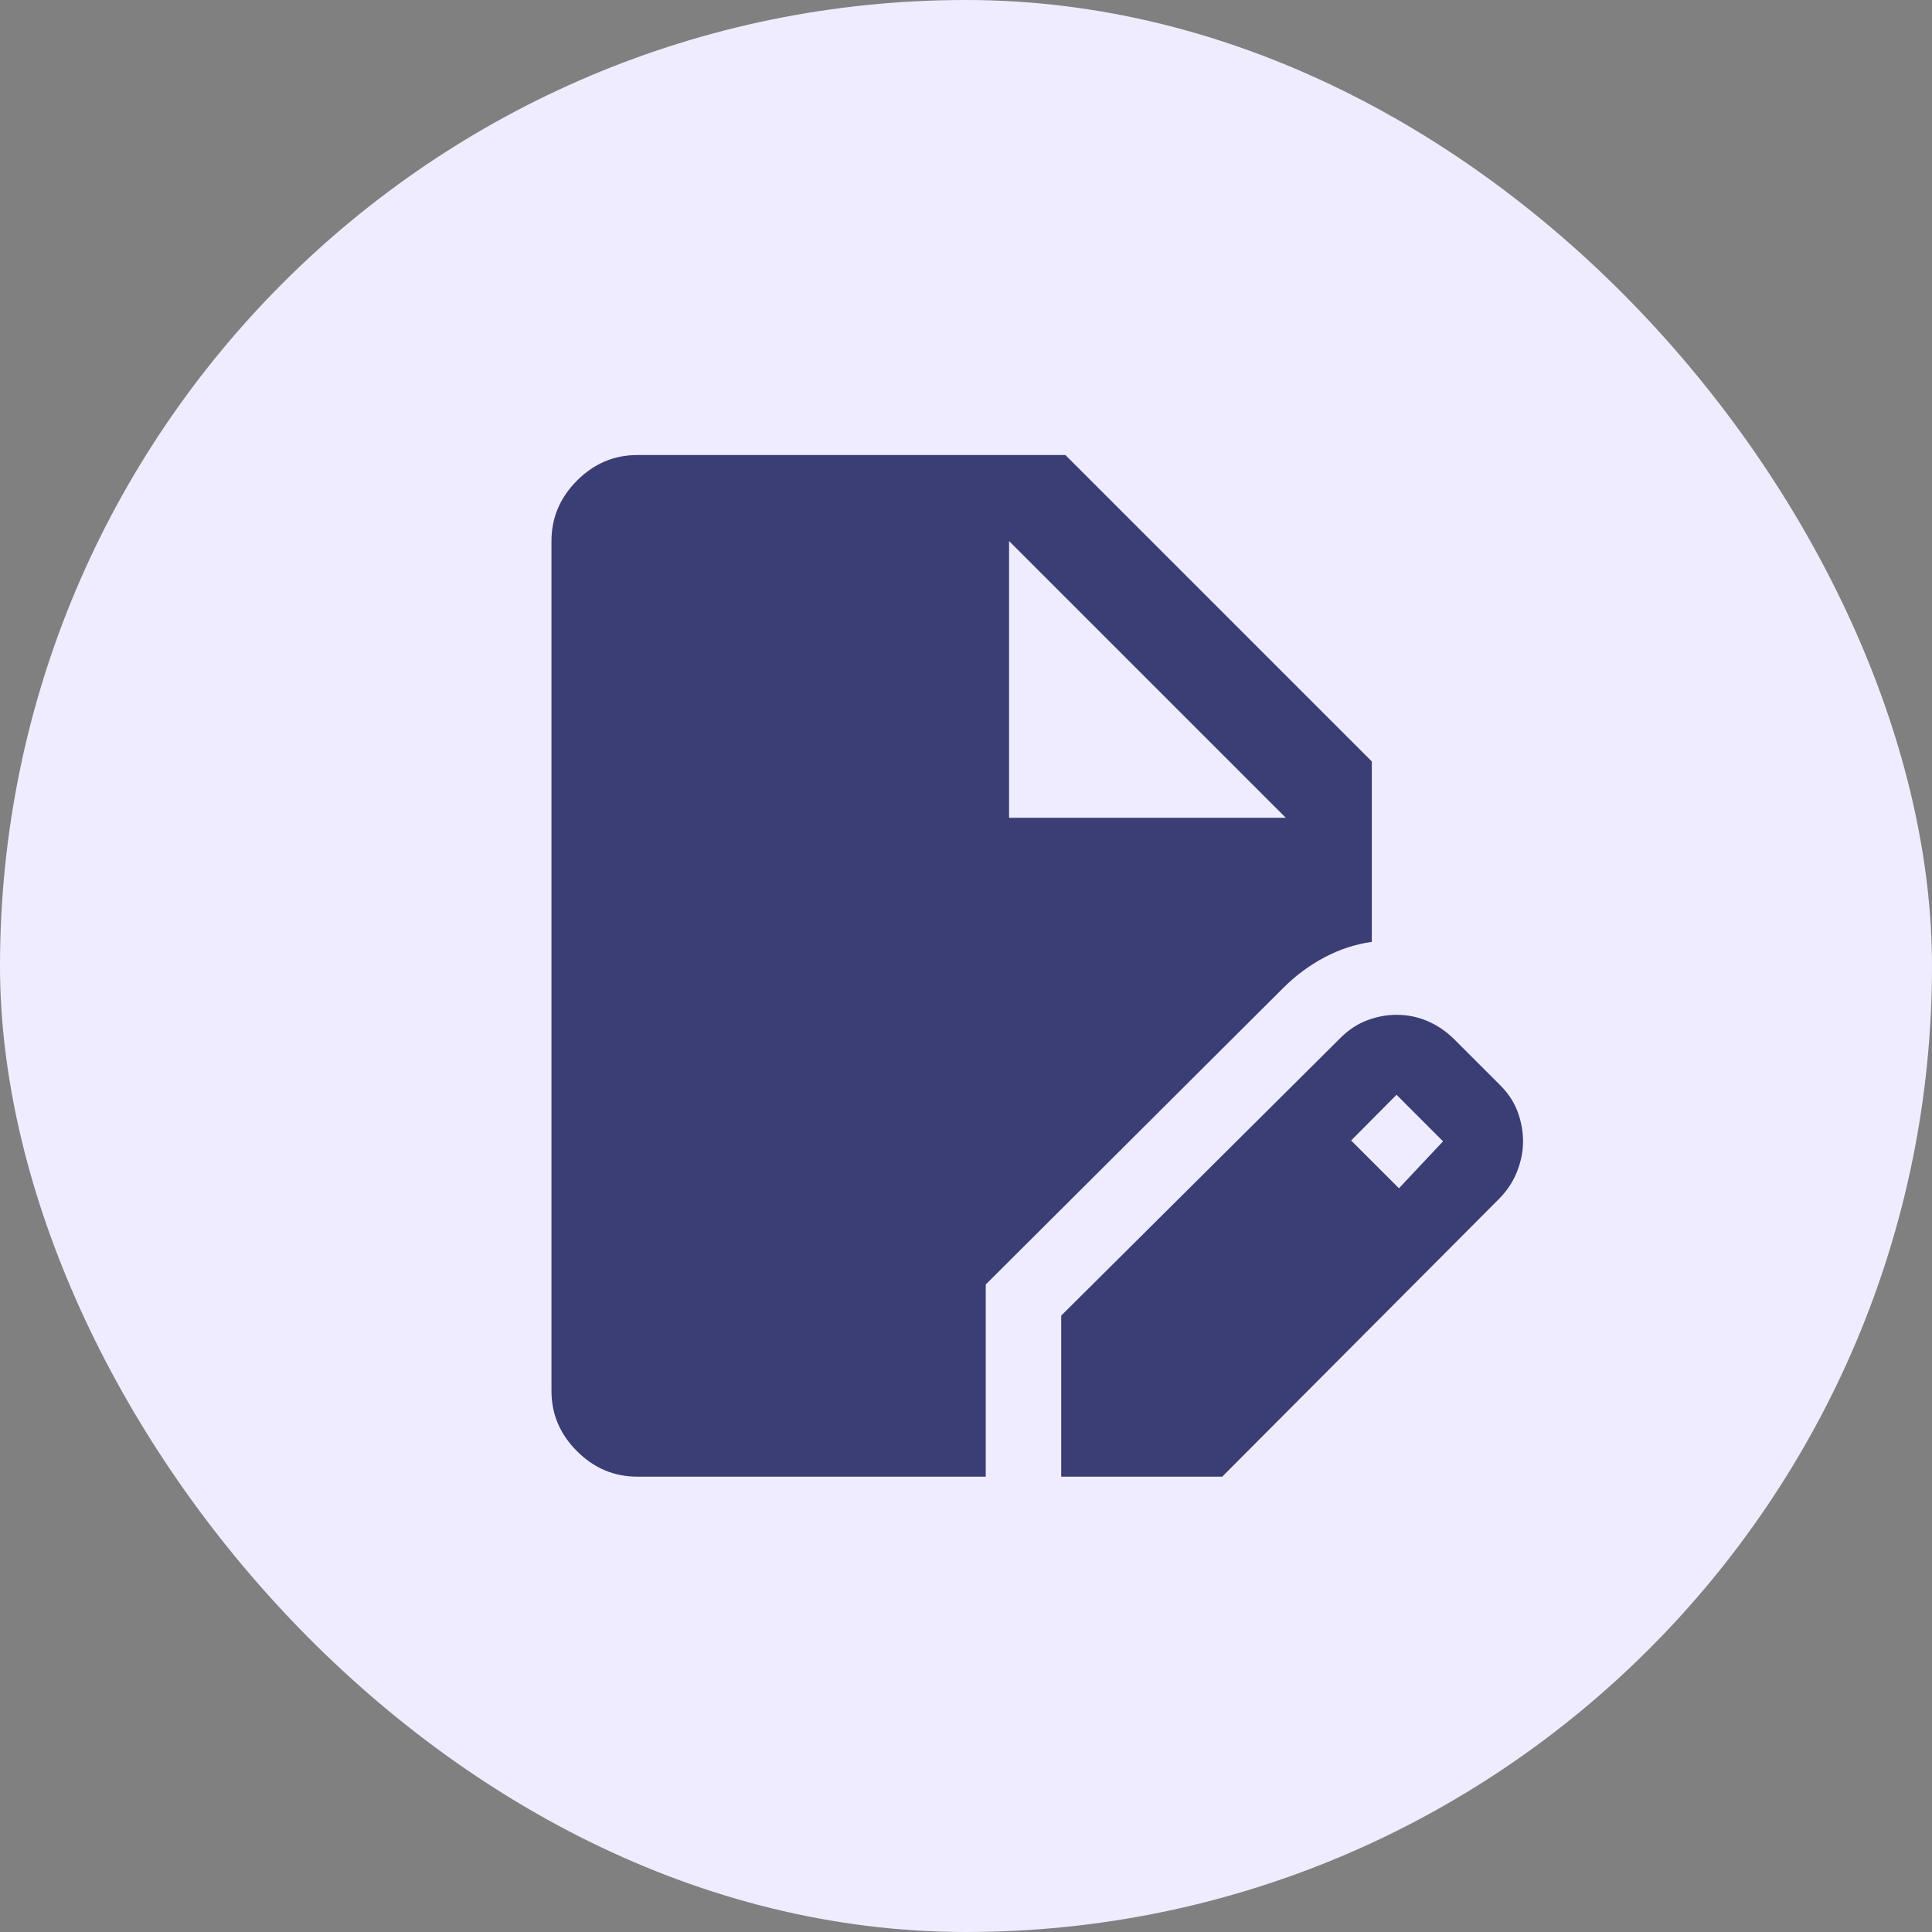
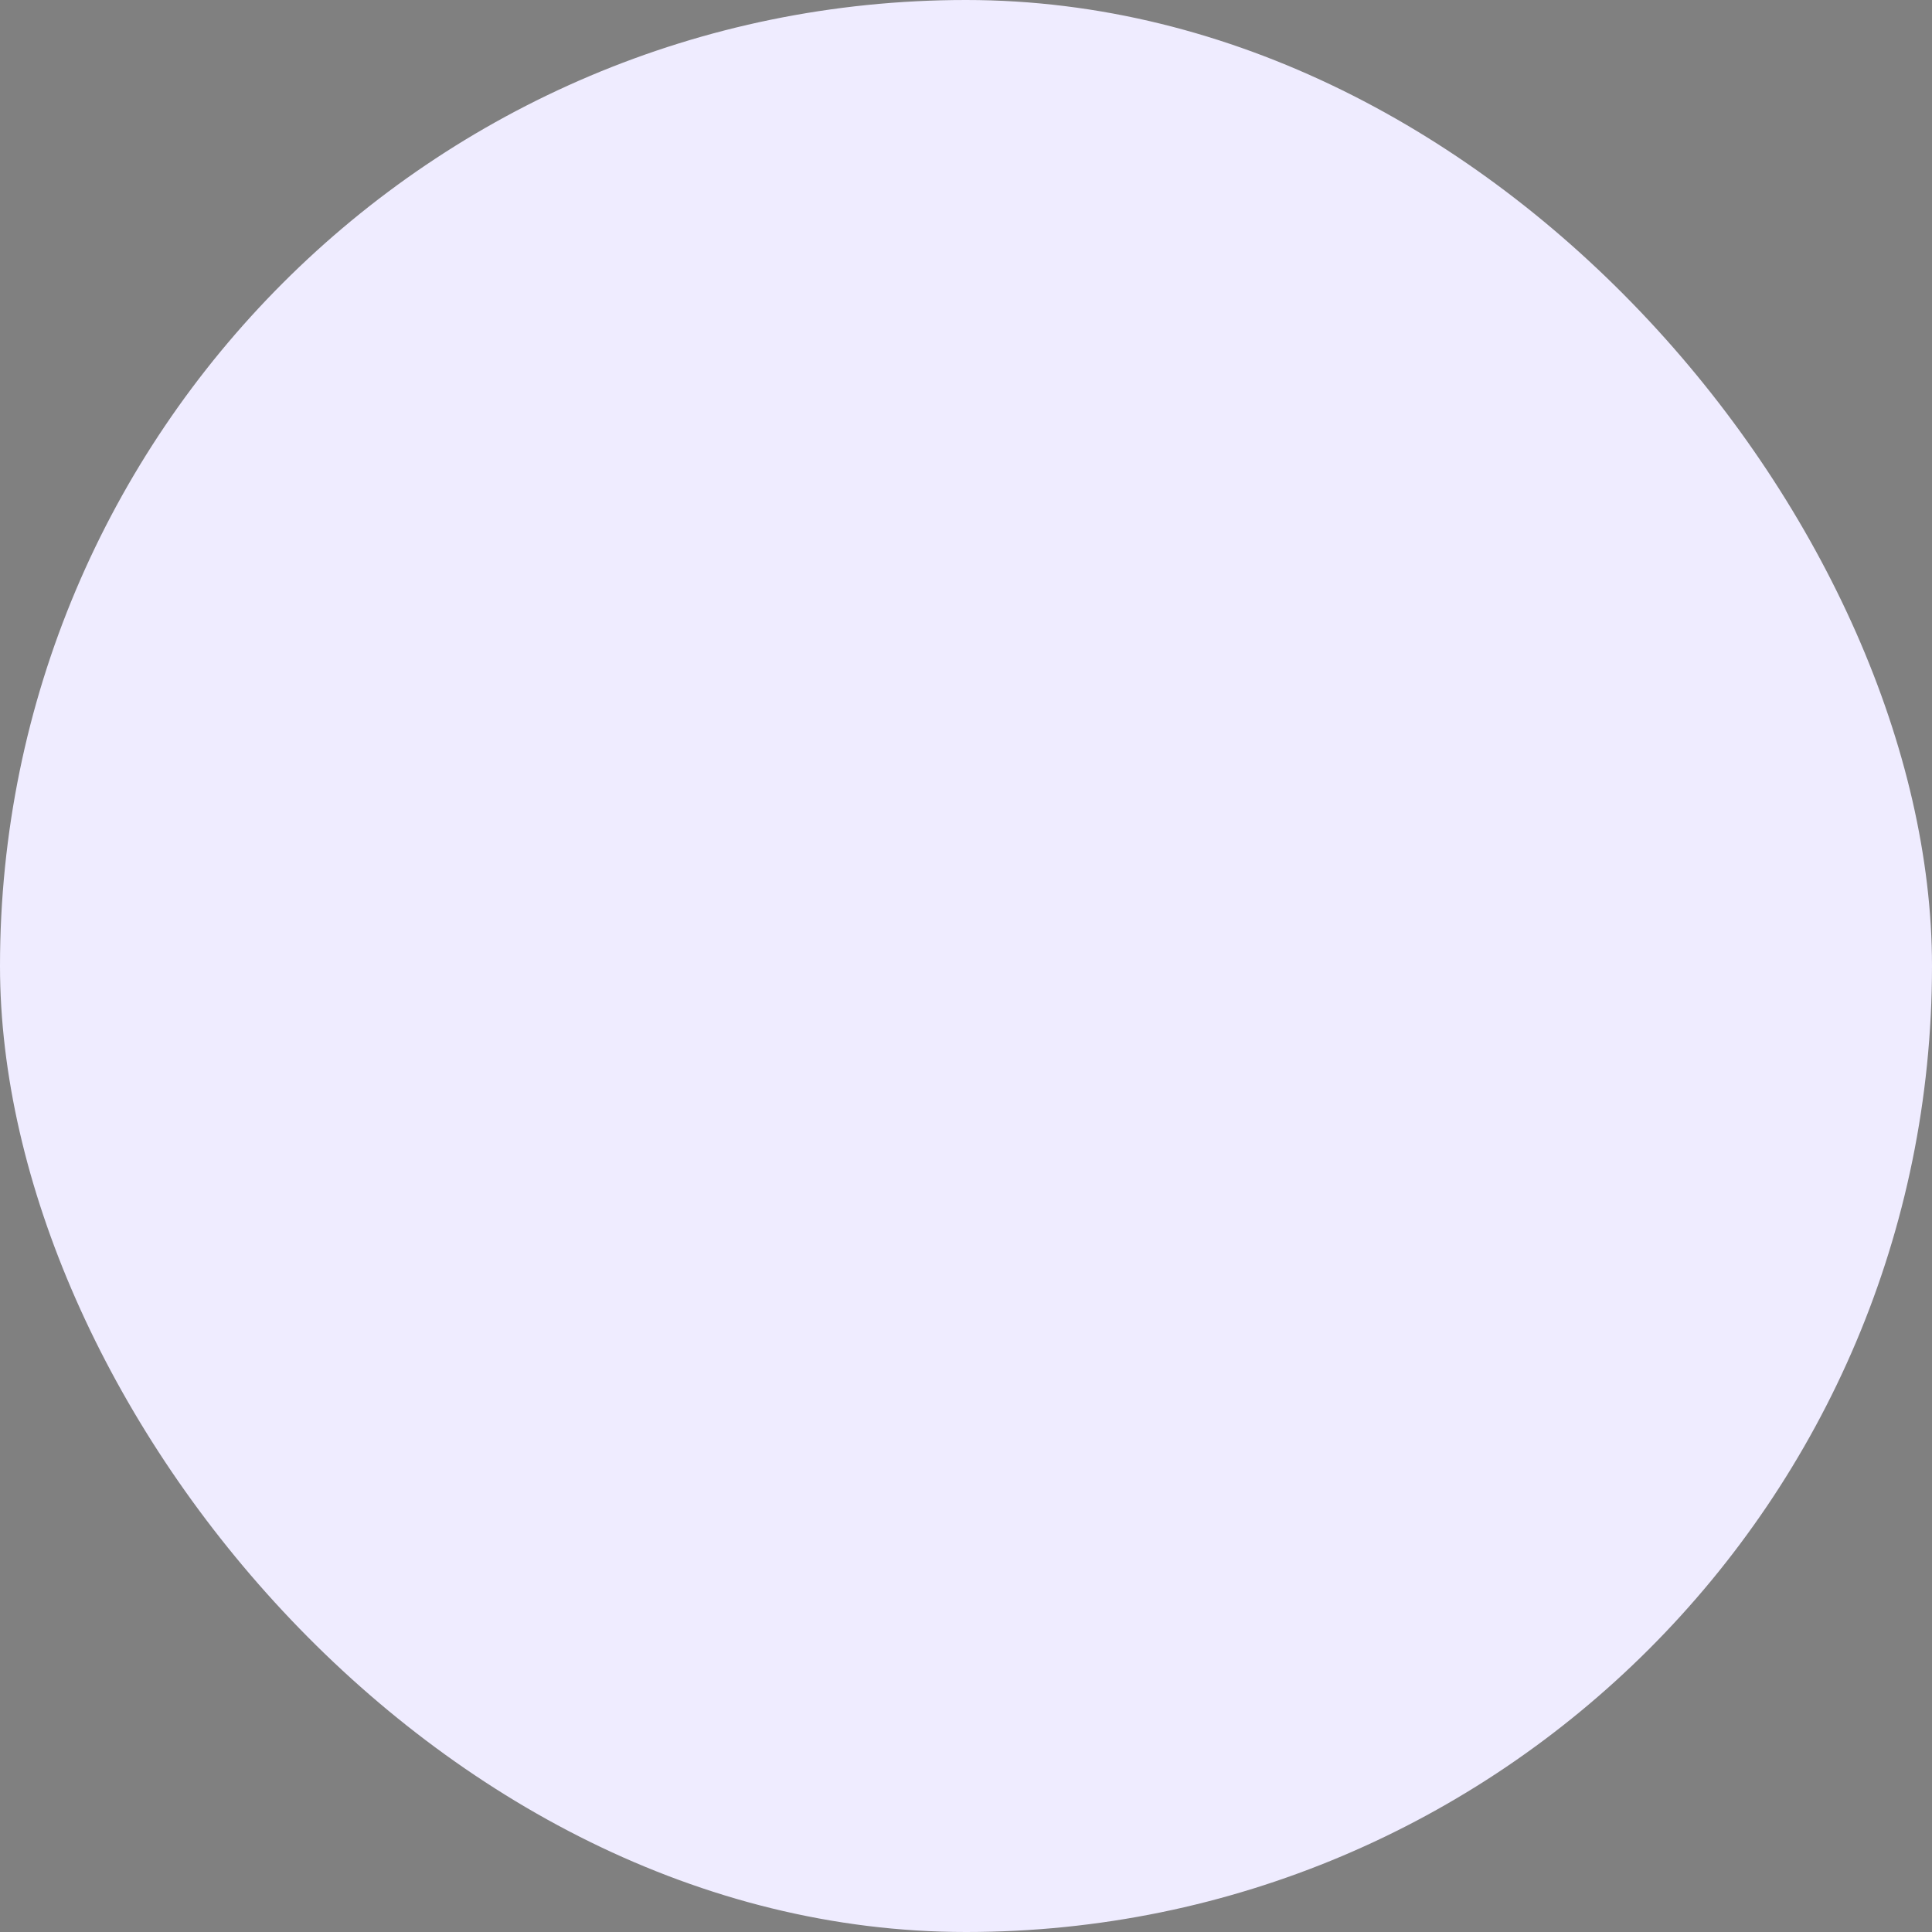
<svg xmlns="http://www.w3.org/2000/svg" width="64" height="64" viewBox="0 0 64 64" fill="none">
  <rect x="0" y="0" width="64" height="64" fill="#808080" stroke="none" />
  <rect width="64" height="64" rx="32" fill="#EFECFF" />
  <mask id="mask0_1726_50643" style="mask-type:alpha" maskUnits="userSpaceOnUse" x="12" y="12" width="40" height="40">
    <rect x="12" y="12" width="40" height="40" fill="#D9D9D9" />
  </mask>
  <g mask="url(#mask0_1726_50643)">
-     <path d="M21.107 48.916C20.34 48.916 19.675 48.634 19.112 48.071C18.549 47.508 18.268 46.844 18.268 46.077V17.923C18.268 17.154 18.549 16.486 19.112 15.922C19.675 15.357 20.34 15.074 21.107 15.074H35.293L45.443 25.224V31.201C44.898 31.277 44.374 31.448 43.874 31.714C43.373 31.98 42.918 32.317 42.511 32.725L32.654 42.55V48.916H21.107ZM35.154 48.916V43.582L44.412 34.375C44.676 34.112 44.97 33.919 45.292 33.798C45.614 33.677 45.938 33.617 46.263 33.617C46.616 33.617 46.953 33.684 47.275 33.819C47.597 33.954 47.893 34.153 48.163 34.417L49.705 35.958C49.968 36.223 50.159 36.516 50.277 36.837C50.394 37.16 50.453 37.483 50.453 37.808C50.453 38.14 50.387 38.474 50.255 38.808C50.123 39.143 49.926 39.443 49.663 39.709L40.488 48.916H35.154ZM46.342 39.363L47.803 37.808L46.262 36.266L44.758 37.78L46.342 39.363ZM33.427 27.09H42.594L33.427 17.923V27.09Z" fill="#3A3E74" />
-   </g>
+     </g>
</svg>